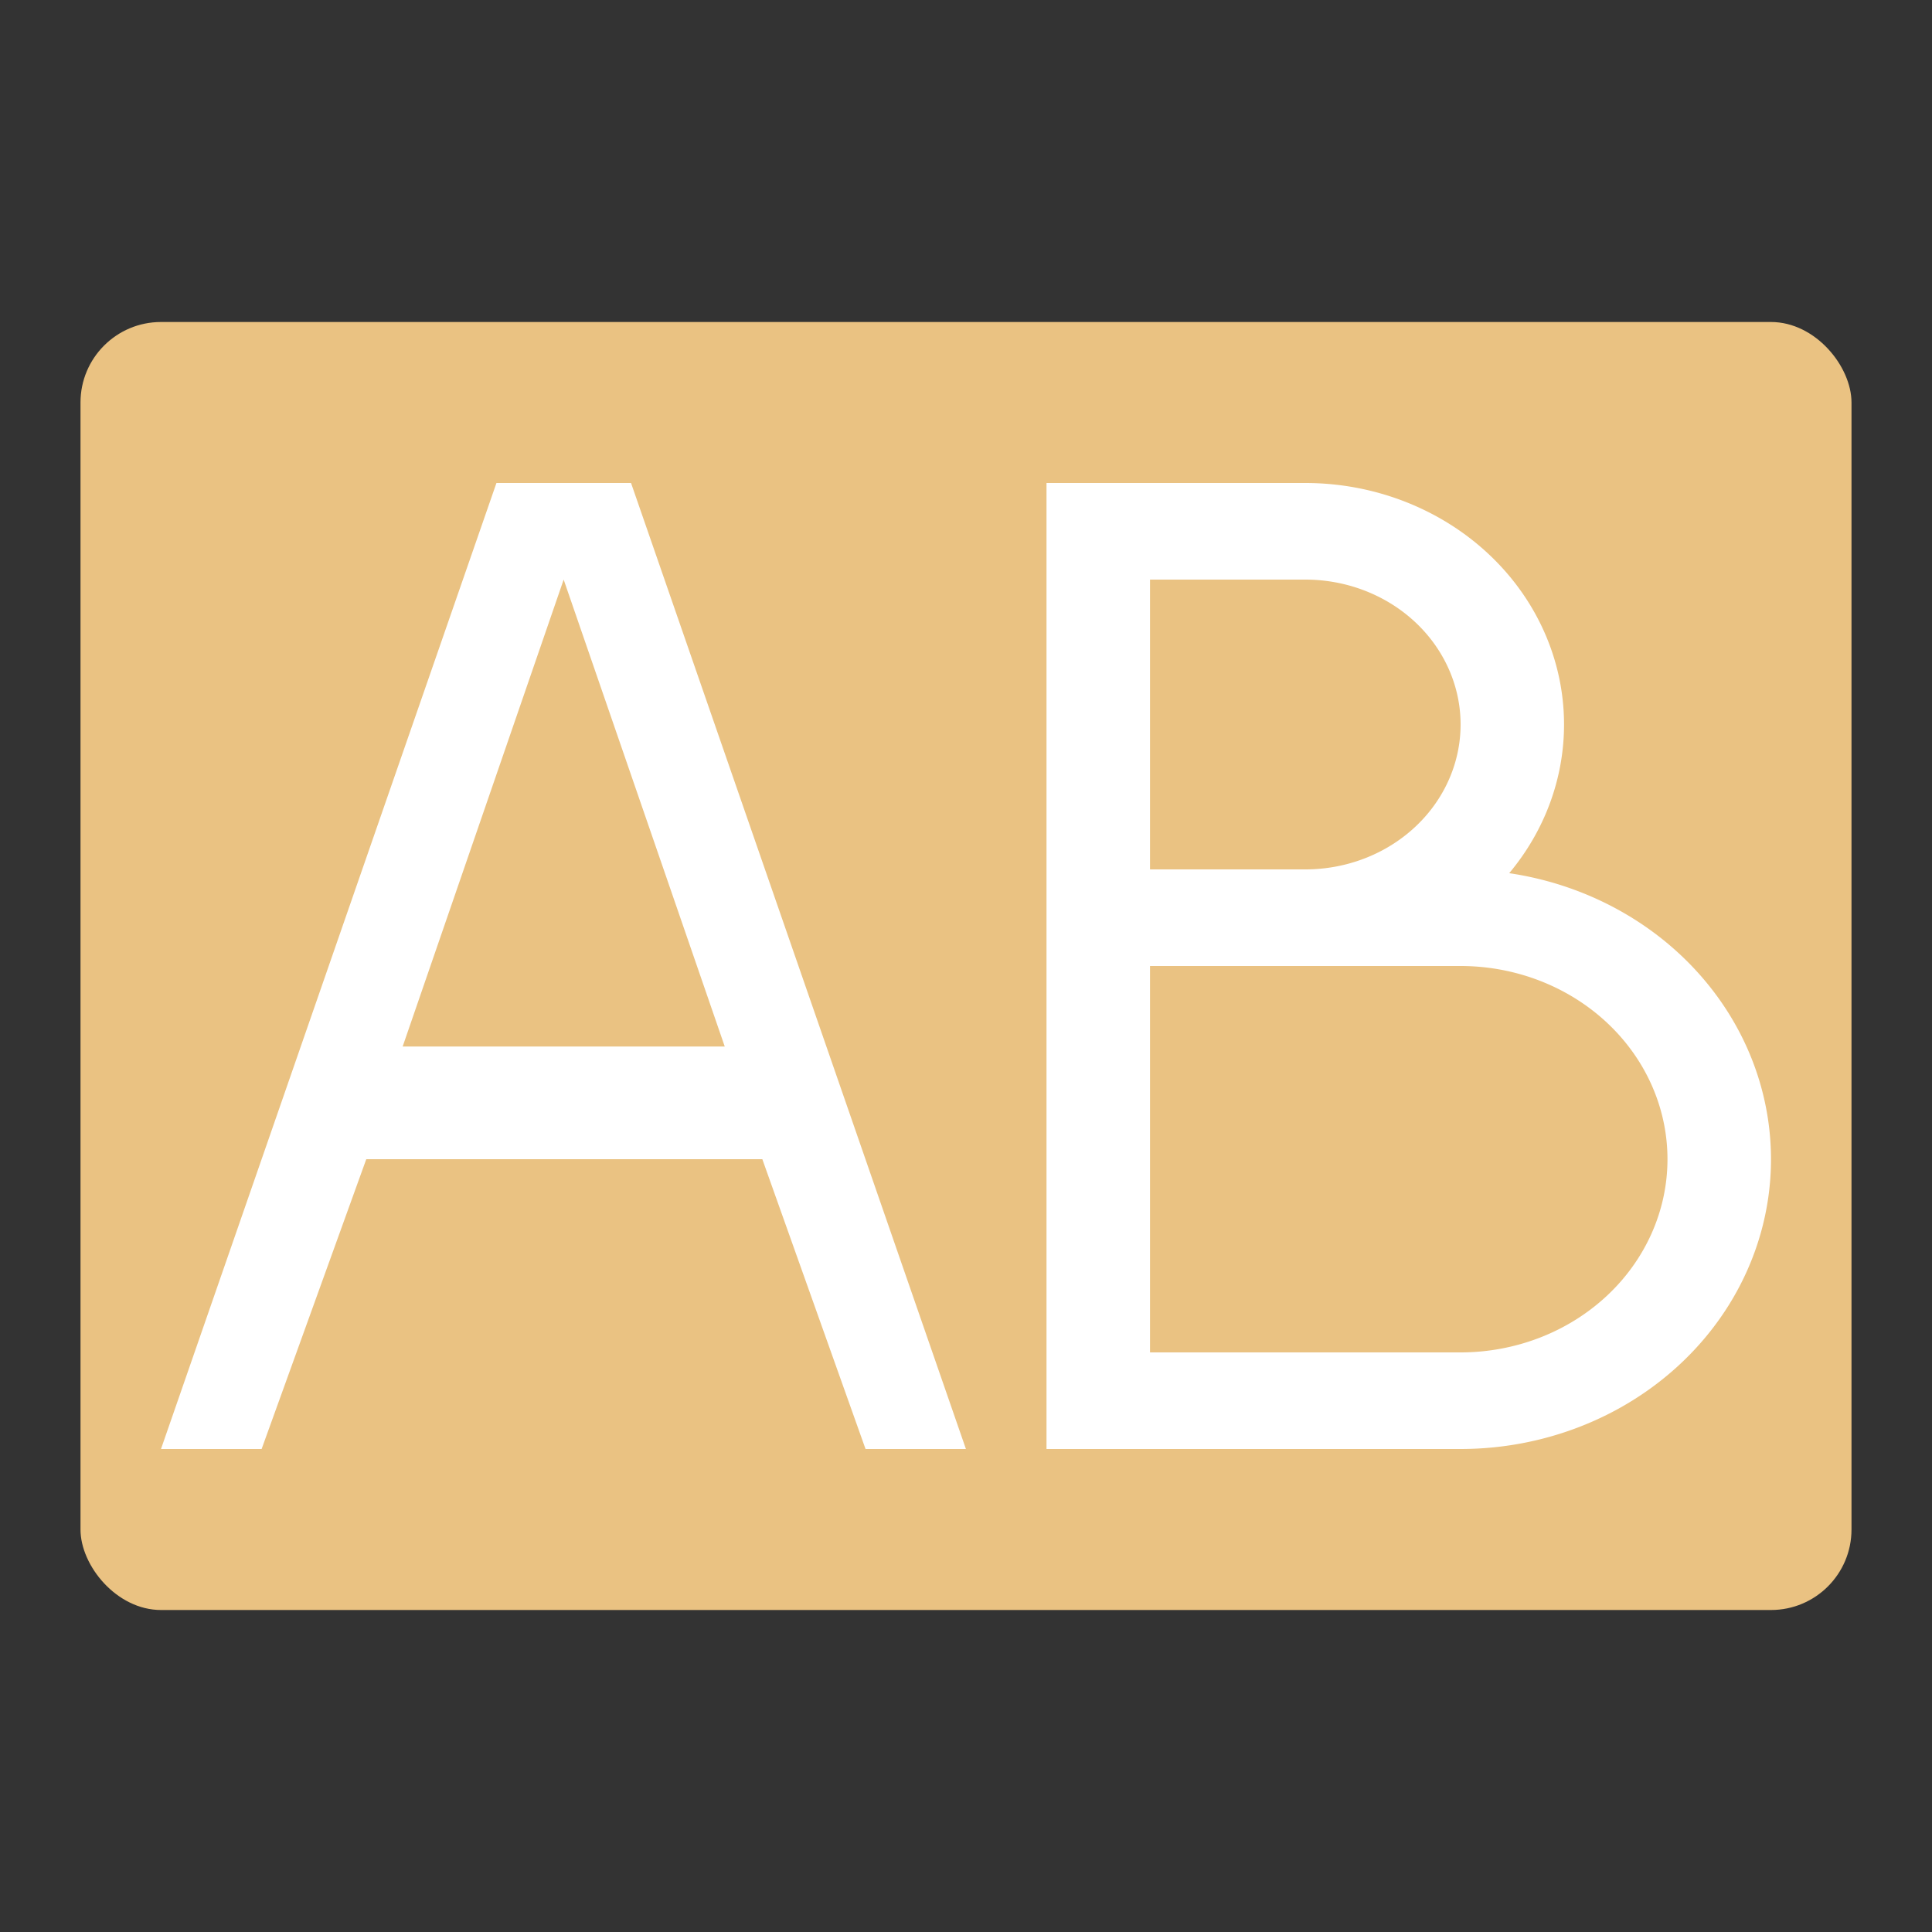
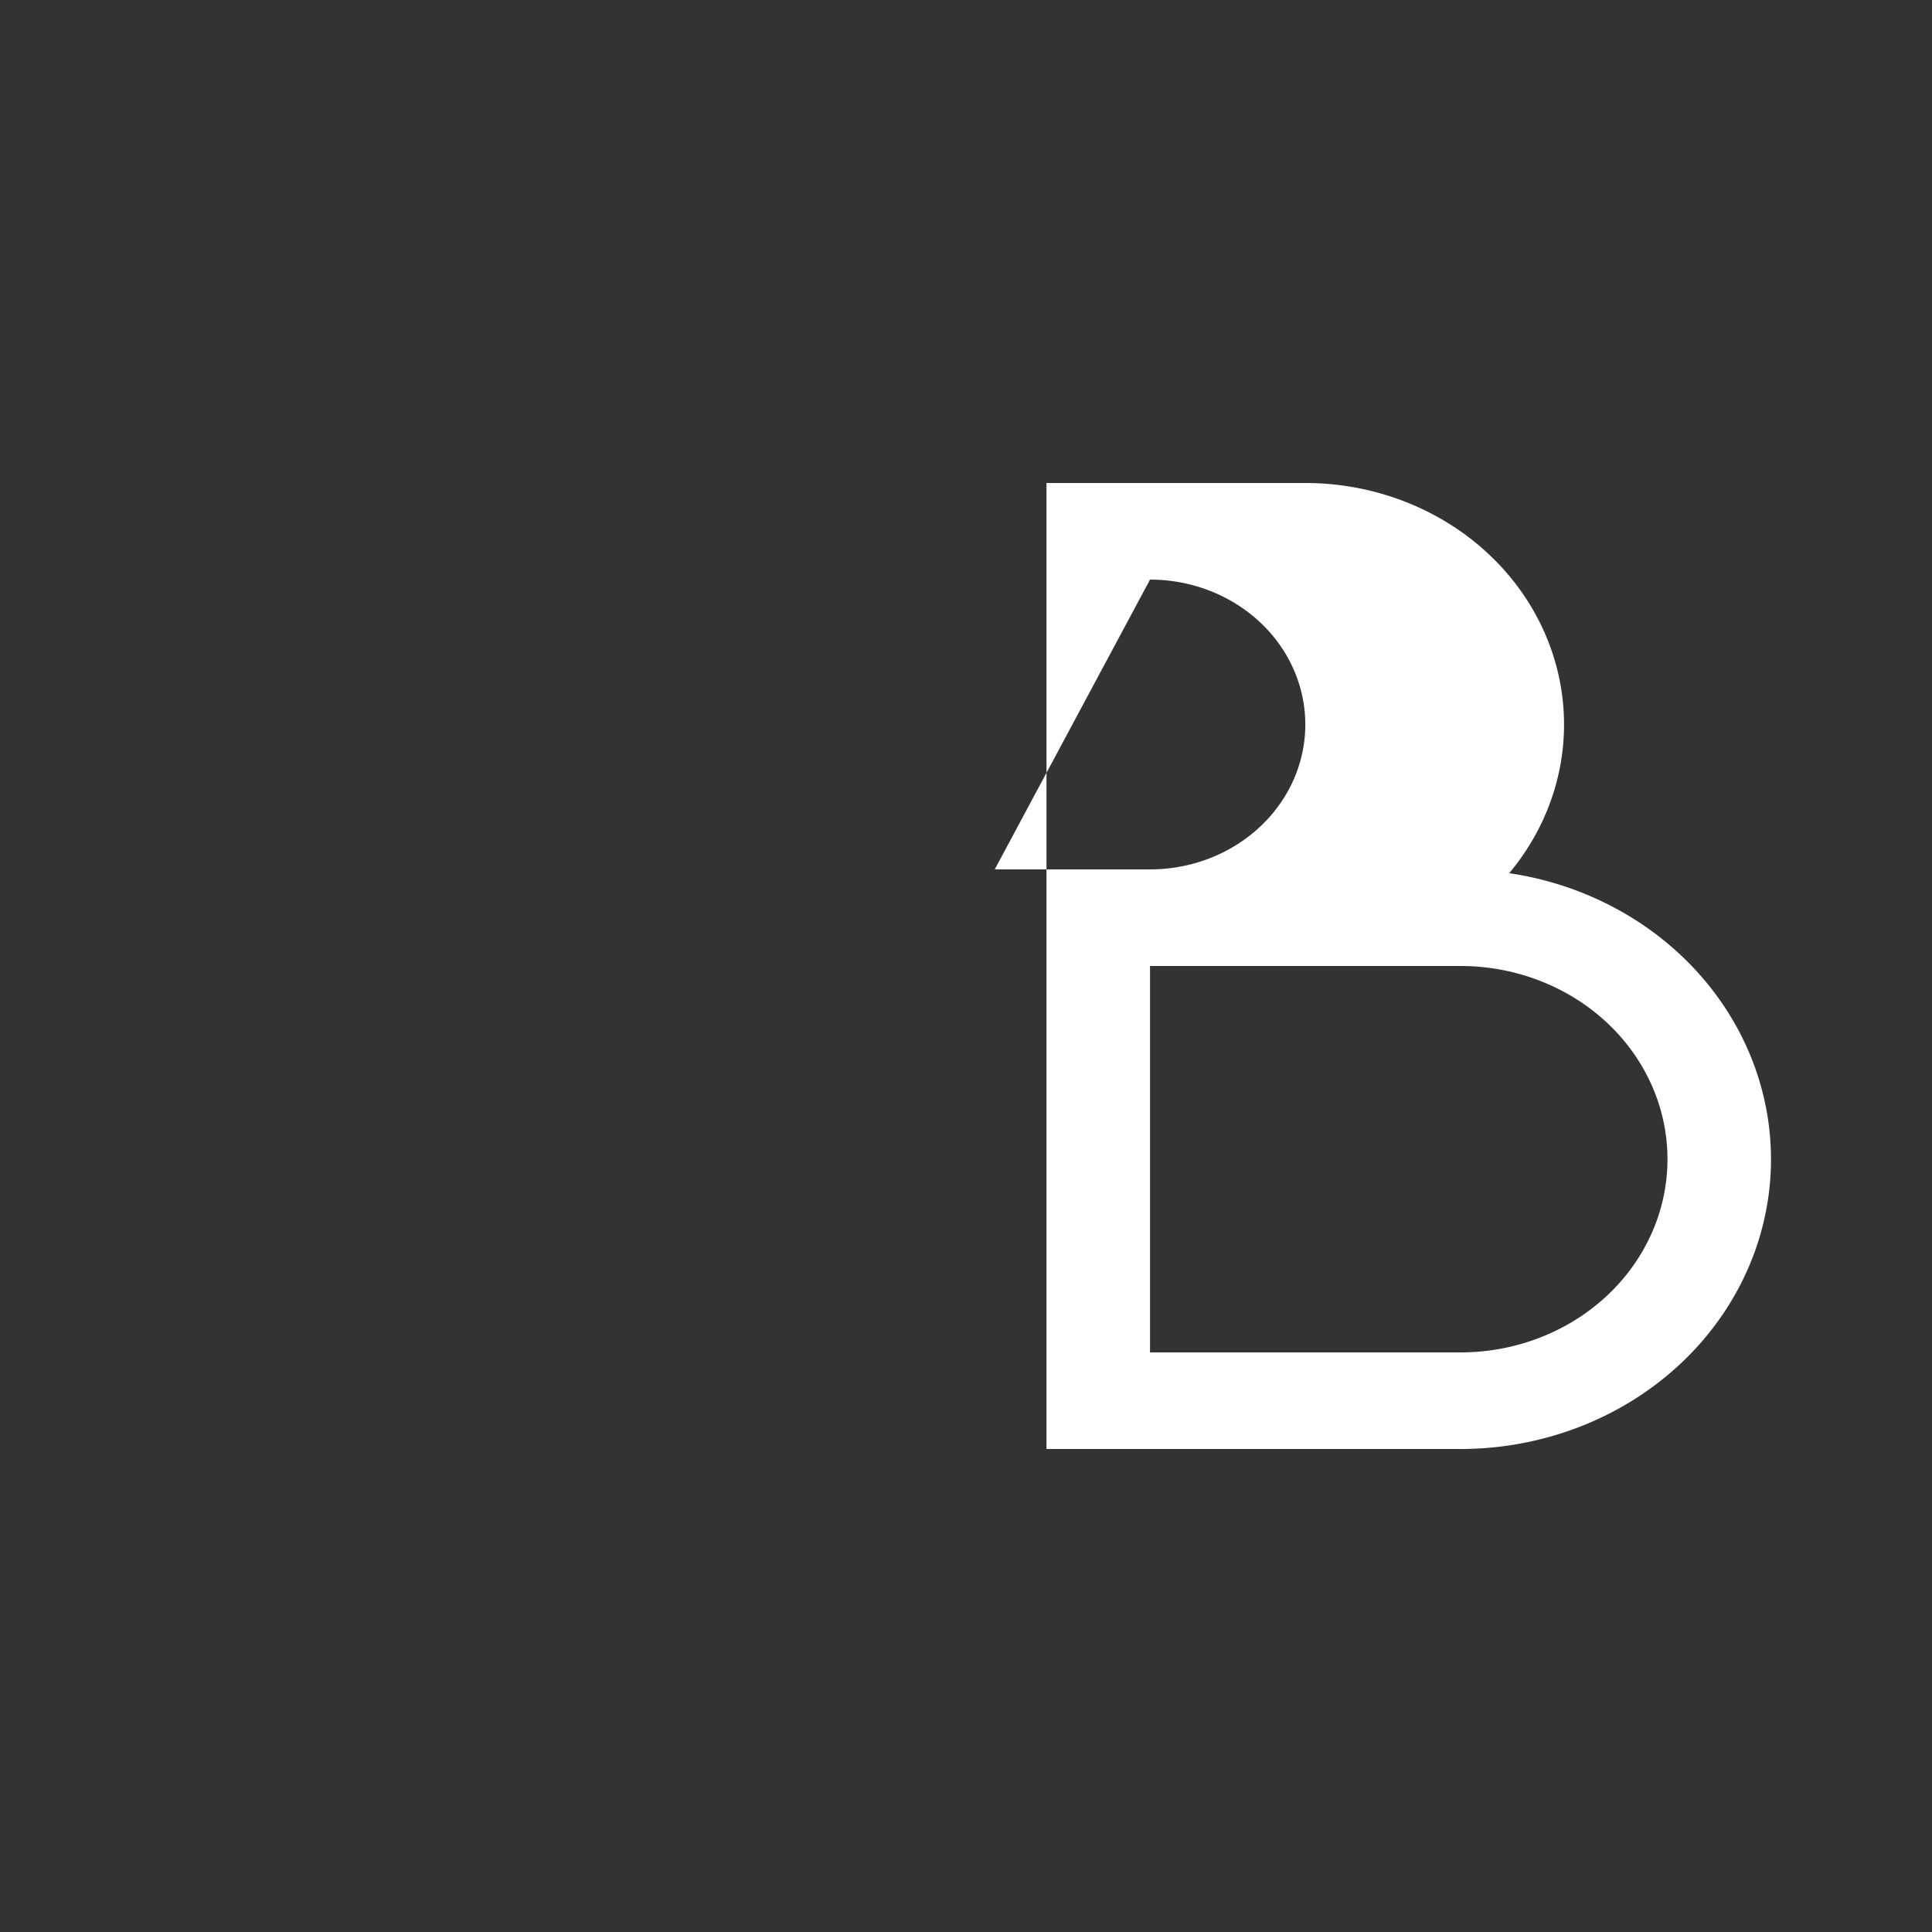
<svg xmlns="http://www.w3.org/2000/svg" viewBox="0 0 24 24">
  <rect x="0" y="0" width="24" height="24" fill="#333333" stroke="none" />
-   <rect fill="#eac282" height="16" ry="1" width="22" x="1" y="4" />
-   <path d="m6.167 6-4.167 12h1.25l1.3-3.6h4.92l1.282 3.6h1.247l-4.16-12zm .835 1.2 2.001 5.8h-4.001z" fill="#fff" />
-   <path d="m13 6v12h1.286 3.857a3.857 3.6 0 0 0 3.857-3.6 3.857 3.6 0 0 0 -3.252-3.553 3.214 3 0 0 0  .681-1.847 3.214 3 0 0 0 -3.214-3h-1.929zm1.286 1.2h1.929a1.929 1.8 0 0 1 1.929 1.8 1.929 1.8 0 0 1 -1.929 1.8h-1.929zm0 4.8h3.857a2.571 2.4 0 0 1 2.571 2.4 2.571 2.4 0 0 1 -2.571 2.4h-3.857z" fill="#fff" />
+   <path d="m13 6v12h1.286 3.857a3.857 3.6 0 0 0 3.857-3.6 3.857 3.6 0 0 0 -3.252-3.553 3.214 3 0 0 0  .681-1.847 3.214 3 0 0 0 -3.214-3h-1.929zm1.286 1.2a1.929 1.8 0 0 1 1.929 1.8 1.929 1.8 0 0 1 -1.929 1.8h-1.929zm0 4.8h3.857a2.571 2.4 0 0 1 2.571 2.4 2.571 2.4 0 0 1 -2.571 2.4h-3.857z" fill="#fff" />
</svg>